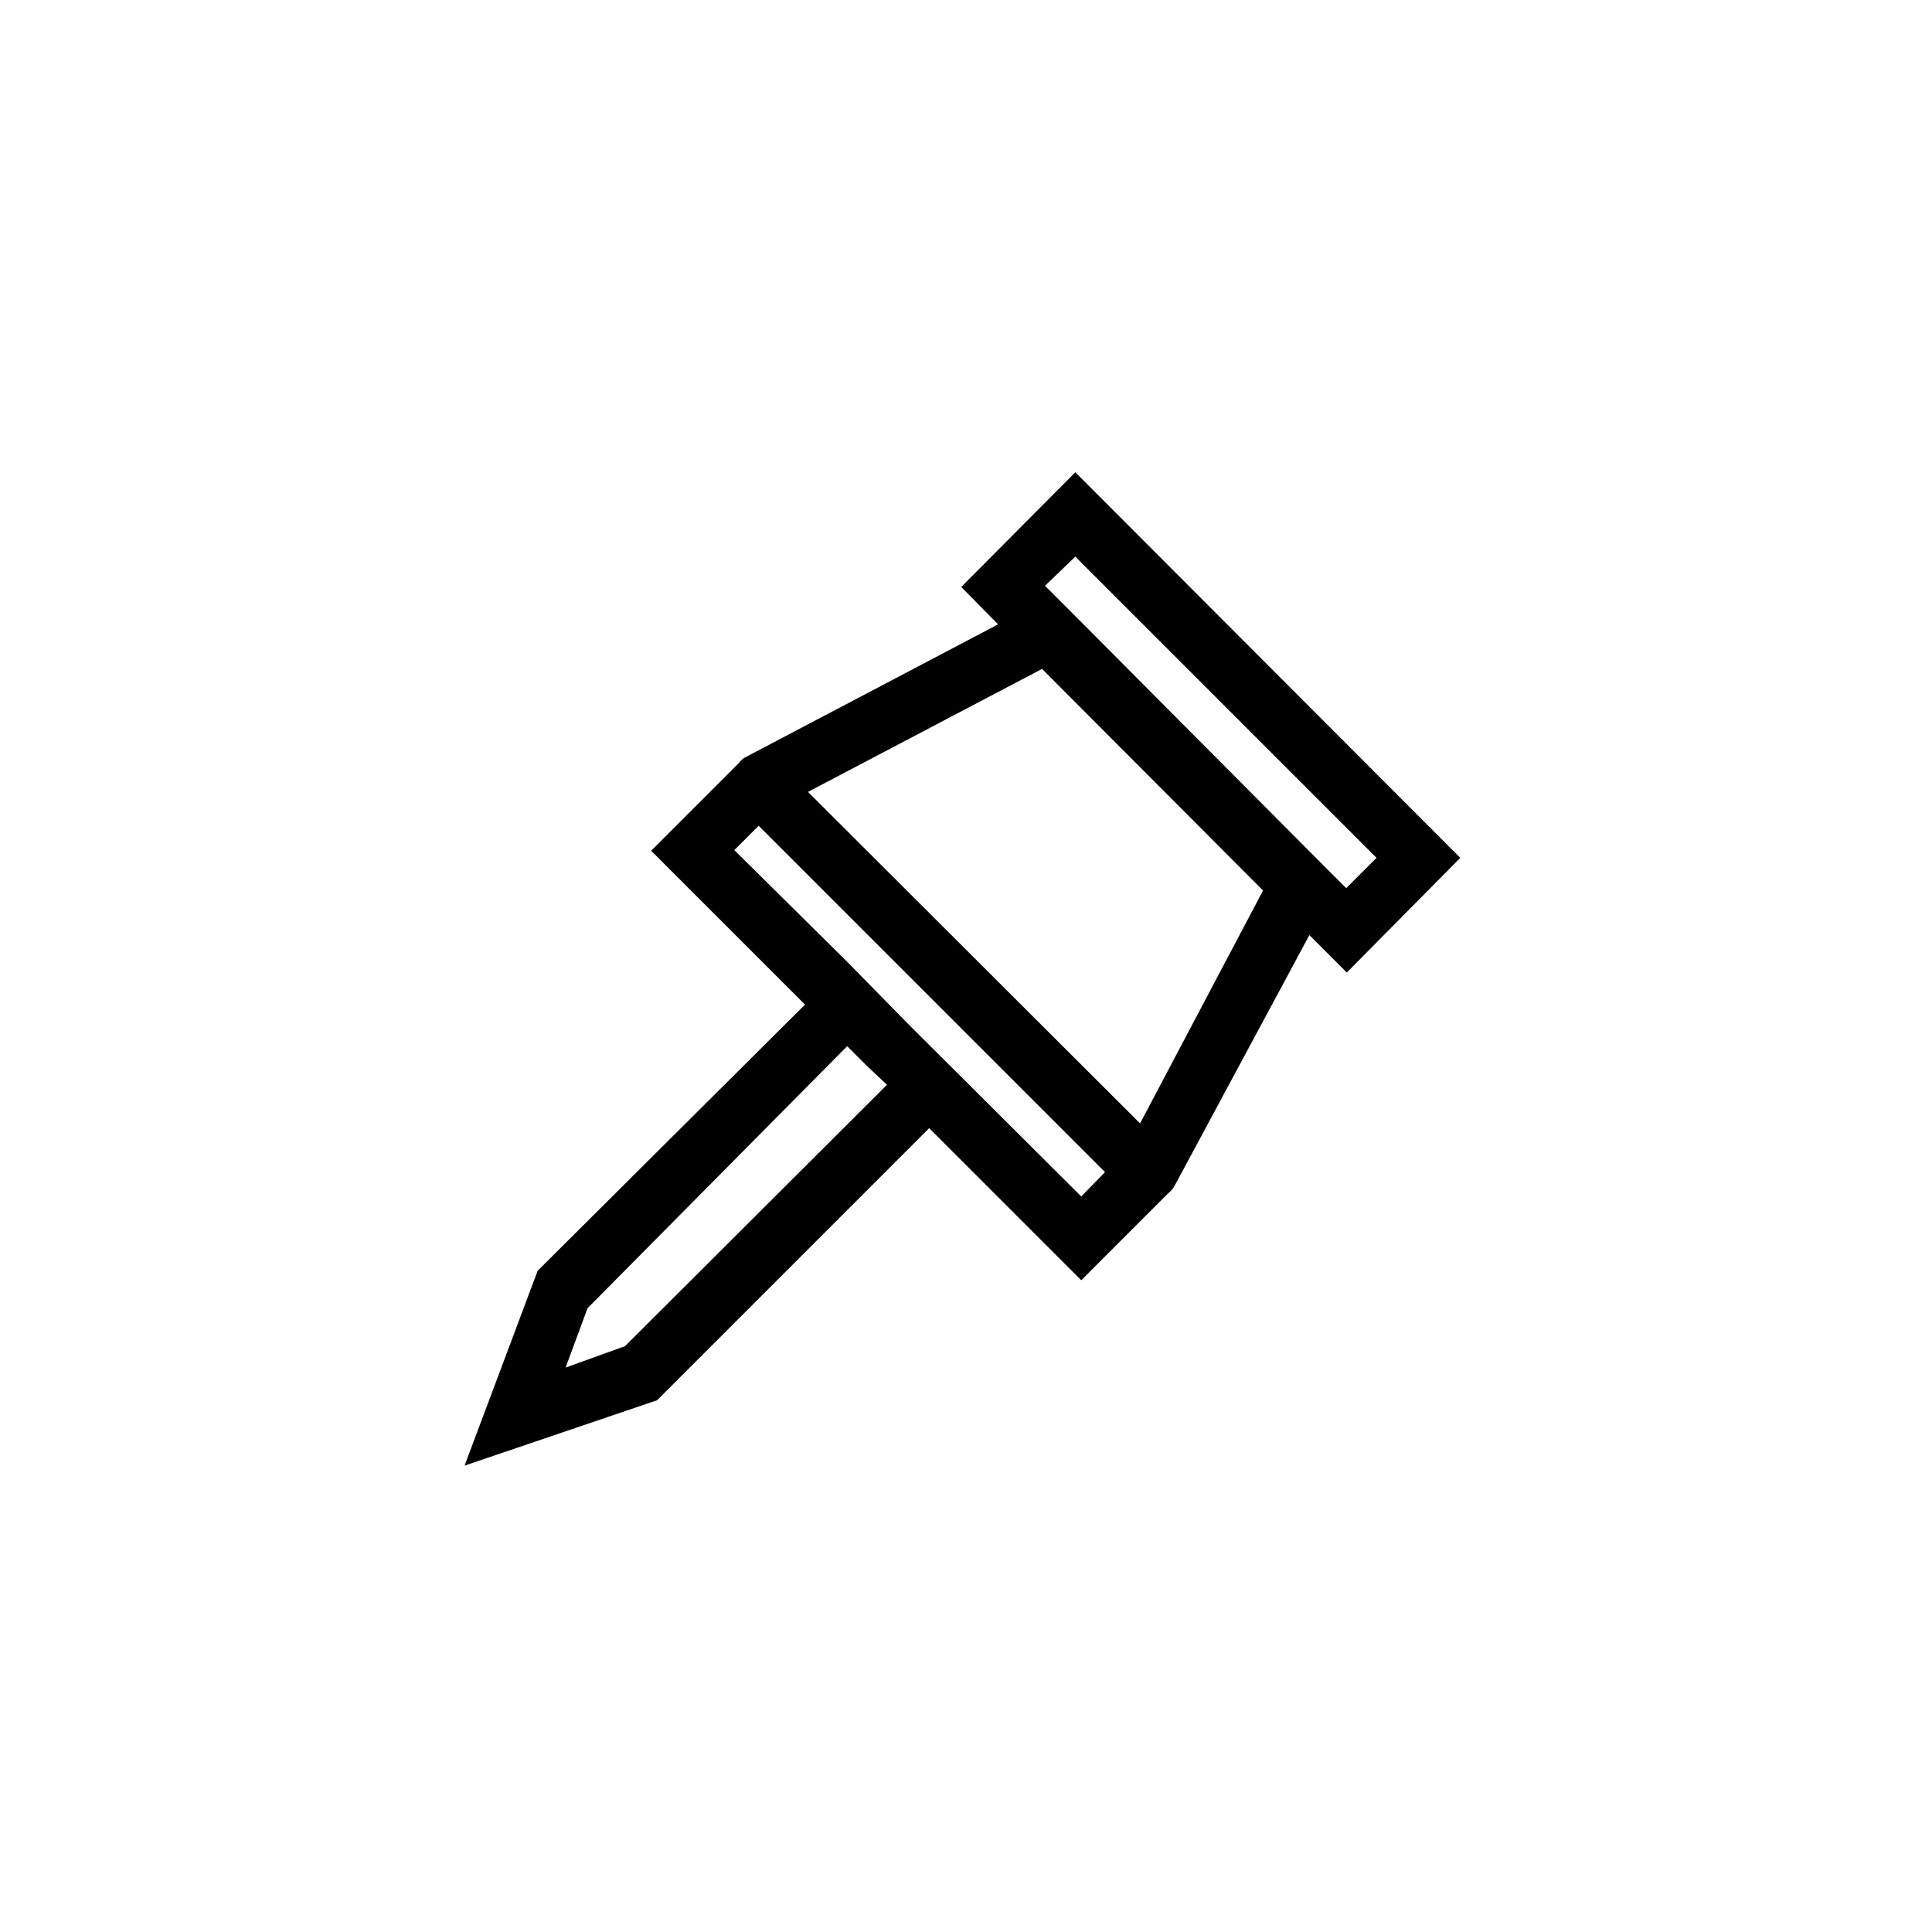
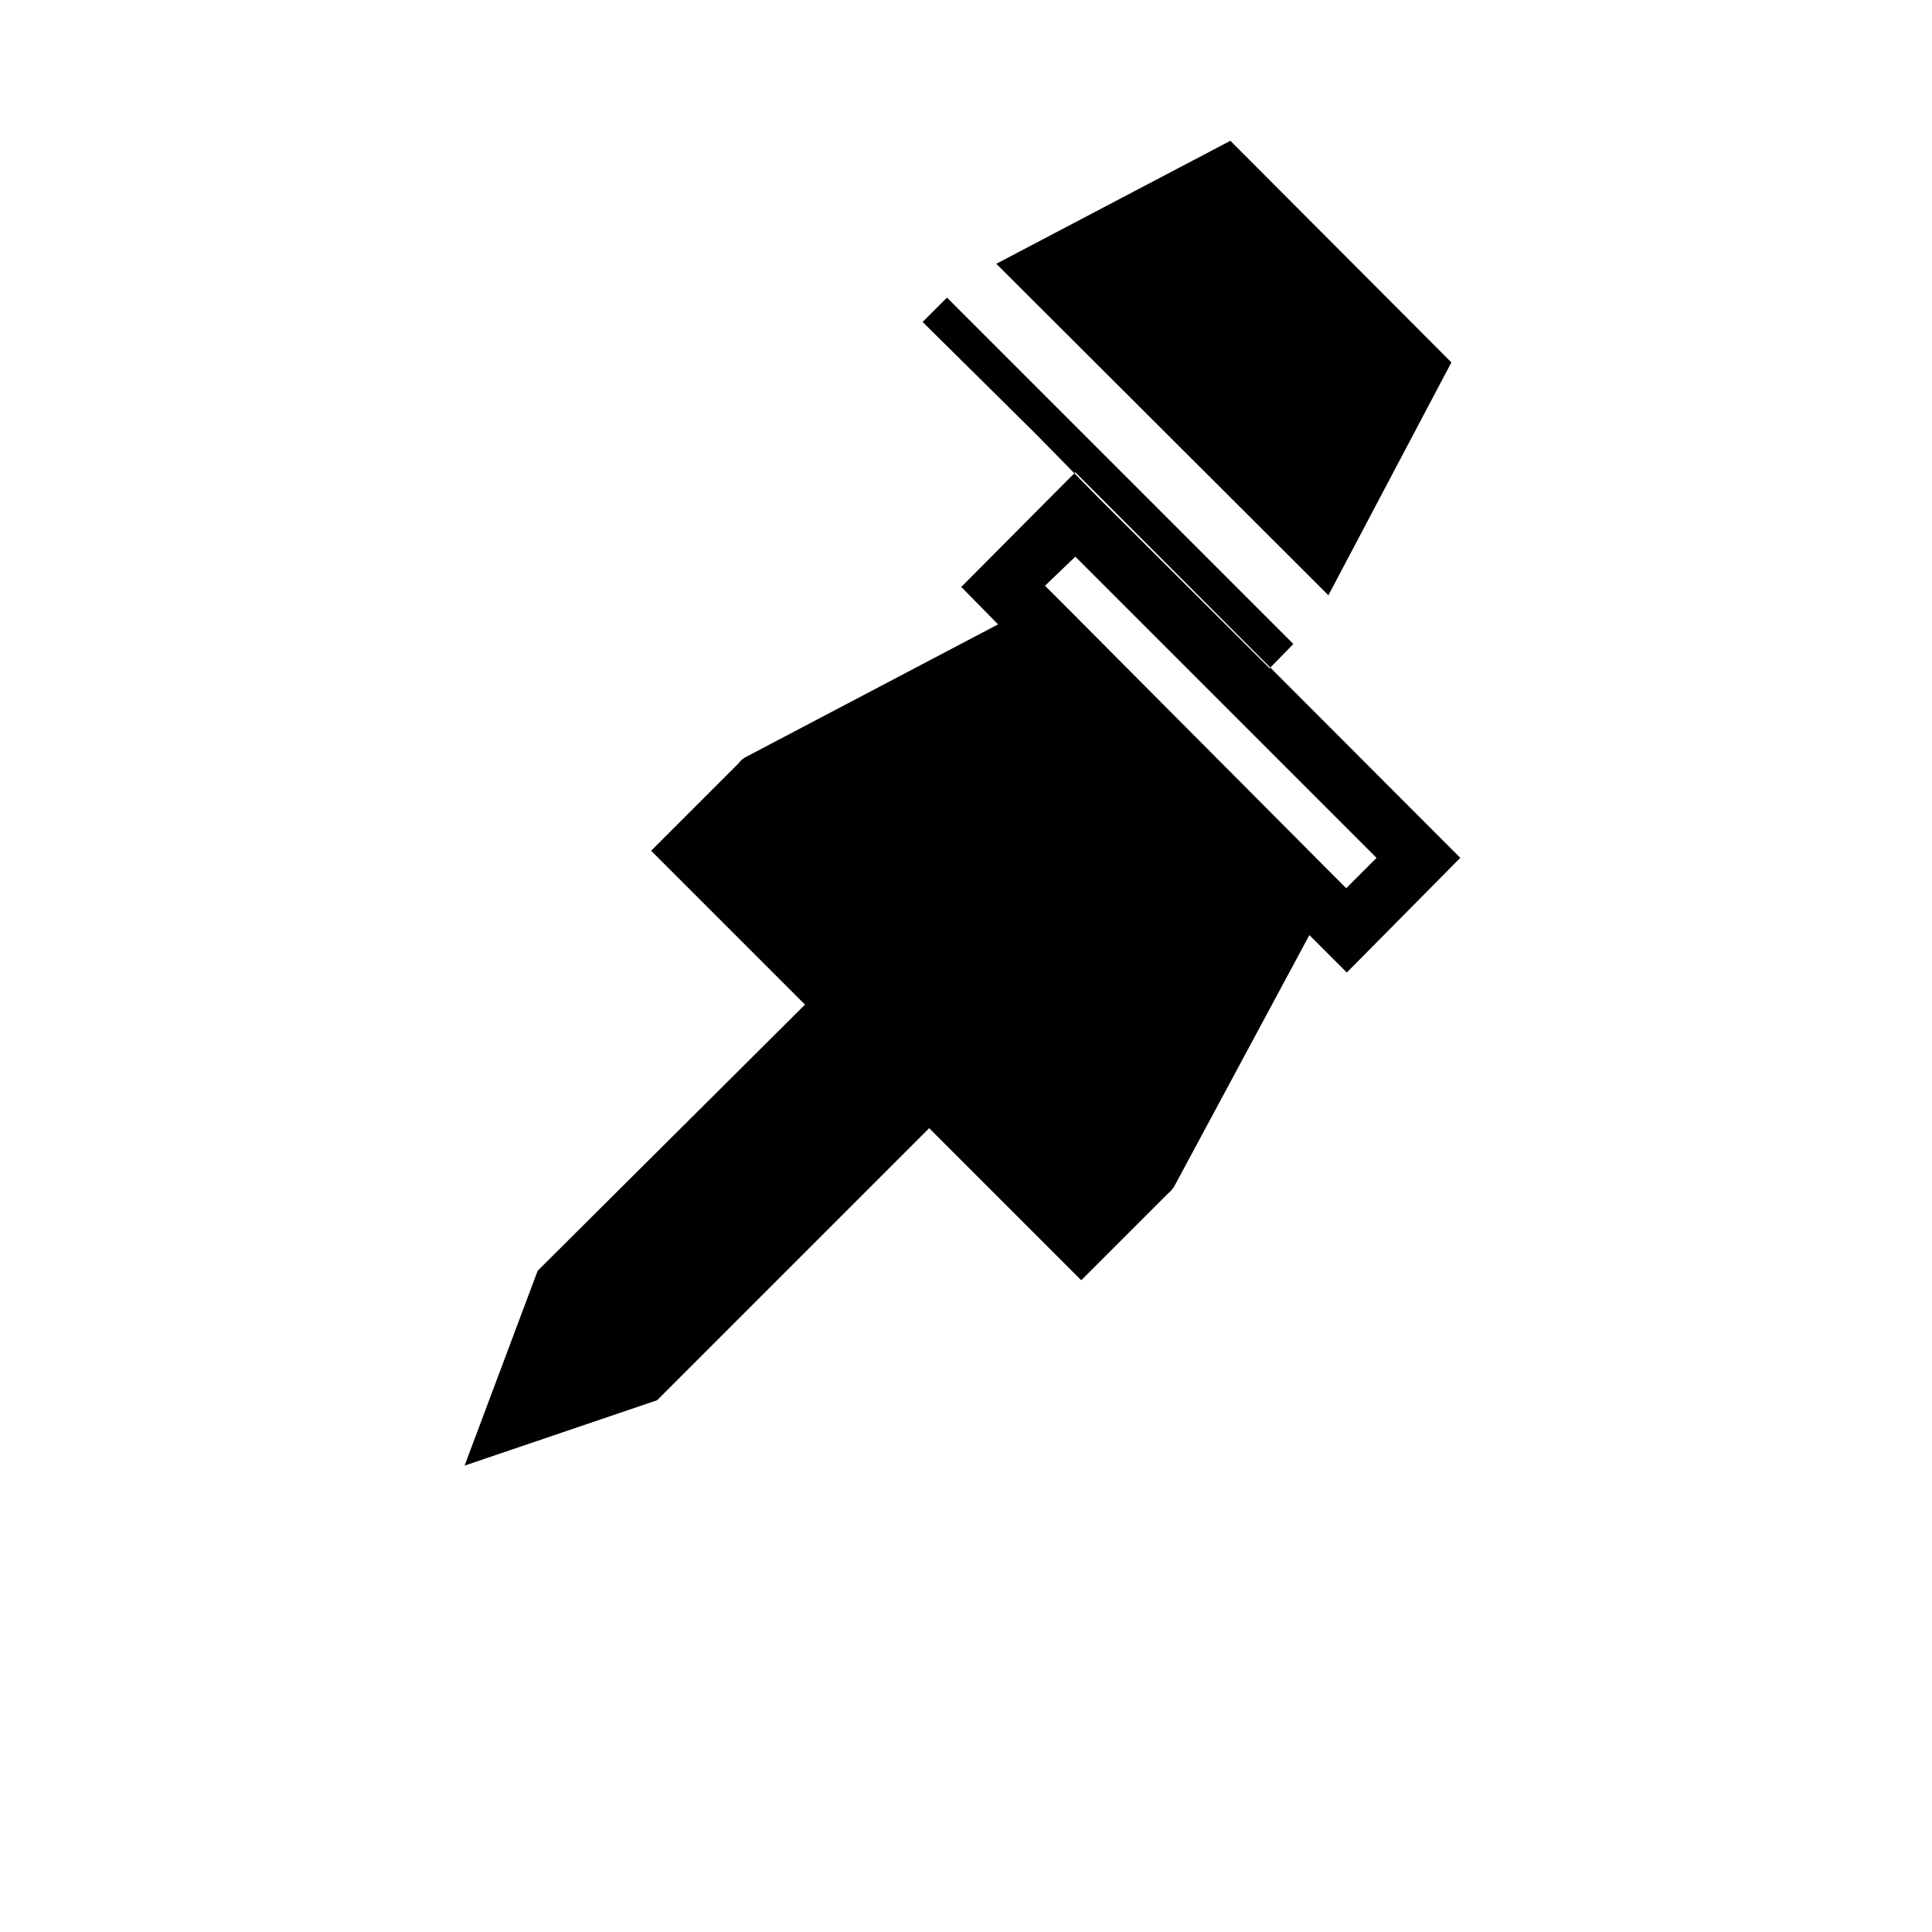
<svg xmlns="http://www.w3.org/2000/svg" fill="#000000" width="800px" height="800px" version="1.1" viewBox="144 144 512 512">
-   <path d="m530.99 371.34-102.02-102.18-30.23 30.387 9.762 9.918-67.07 35.266v0.004c-0.68 0.398-1.27 0.934-1.73 1.574l-23.145 23.145 40.777 40.777-70.848 70.531-19.367 51.641 51.012-17.32 72.109-72.109 40.305 40.305 22.984-22.984c0.609-0.496 1.141-1.078 1.574-1.73l35.895-66.754 9.918 9.918zm-102.02-79.82 79.824 79.824-8.031 8.031-6.297-6.297-67.23-67.547-6.297-6.297zm-49.91 139.96-69.43 69.273-15.742 5.668 5.824-15.742 68.801-69.434 5.352 5.352zm5.984-15.742-16.531-16.852-29.914-29.598 6.453-6.453 91.789 91.789-6.297 6.453zm61.086 25.977-88.008-87.852 62.031-32.594 58.566 58.727z" />
+   <path d="m530.99 371.34-102.02-102.18-30.23 30.387 9.762 9.918-67.07 35.266v0.004c-0.68 0.398-1.27 0.934-1.73 1.574l-23.145 23.145 40.777 40.777-70.848 70.531-19.367 51.641 51.012-17.32 72.109-72.109 40.305 40.305 22.984-22.984c0.609-0.496 1.141-1.078 1.574-1.73l35.895-66.754 9.918 9.918zm-102.02-79.82 79.824 79.824-8.031 8.031-6.297-6.297-67.23-67.547-6.297-6.297zzm5.984-15.742-16.531-16.852-29.914-29.598 6.453-6.453 91.789 91.789-6.297 6.453zm61.086 25.977-88.008-87.852 62.031-32.594 58.566 58.727z" />
</svg>